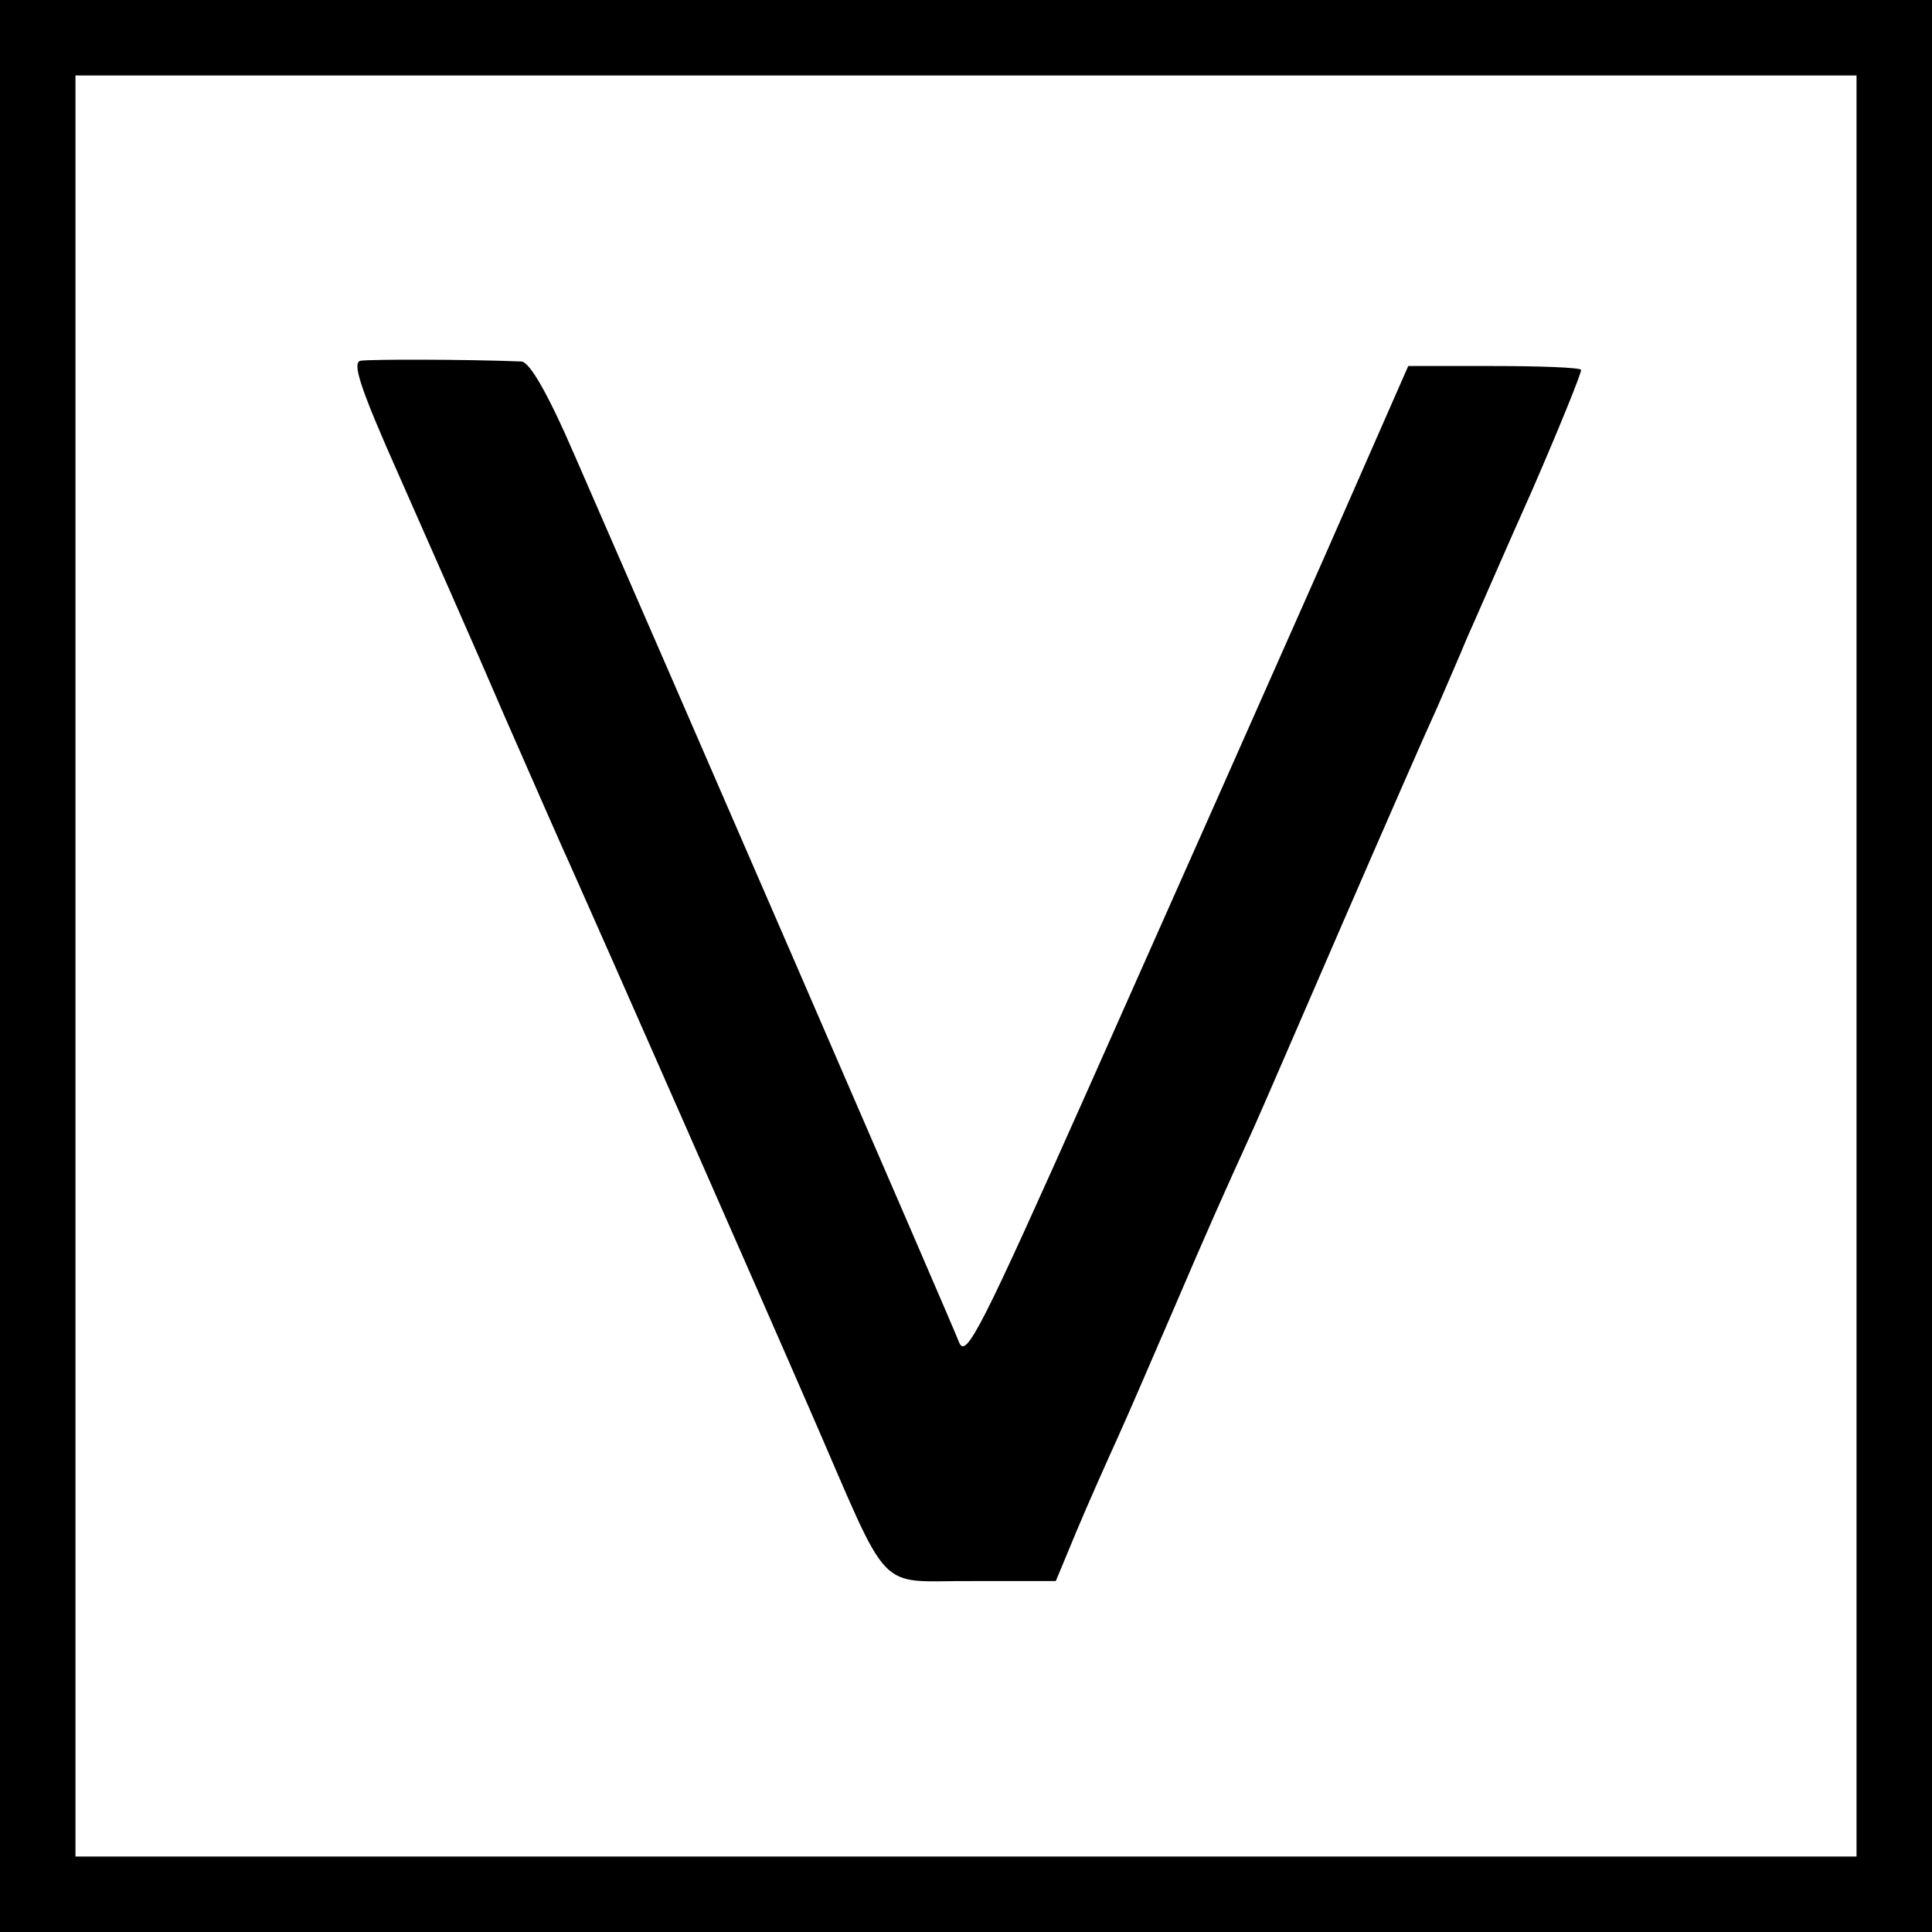
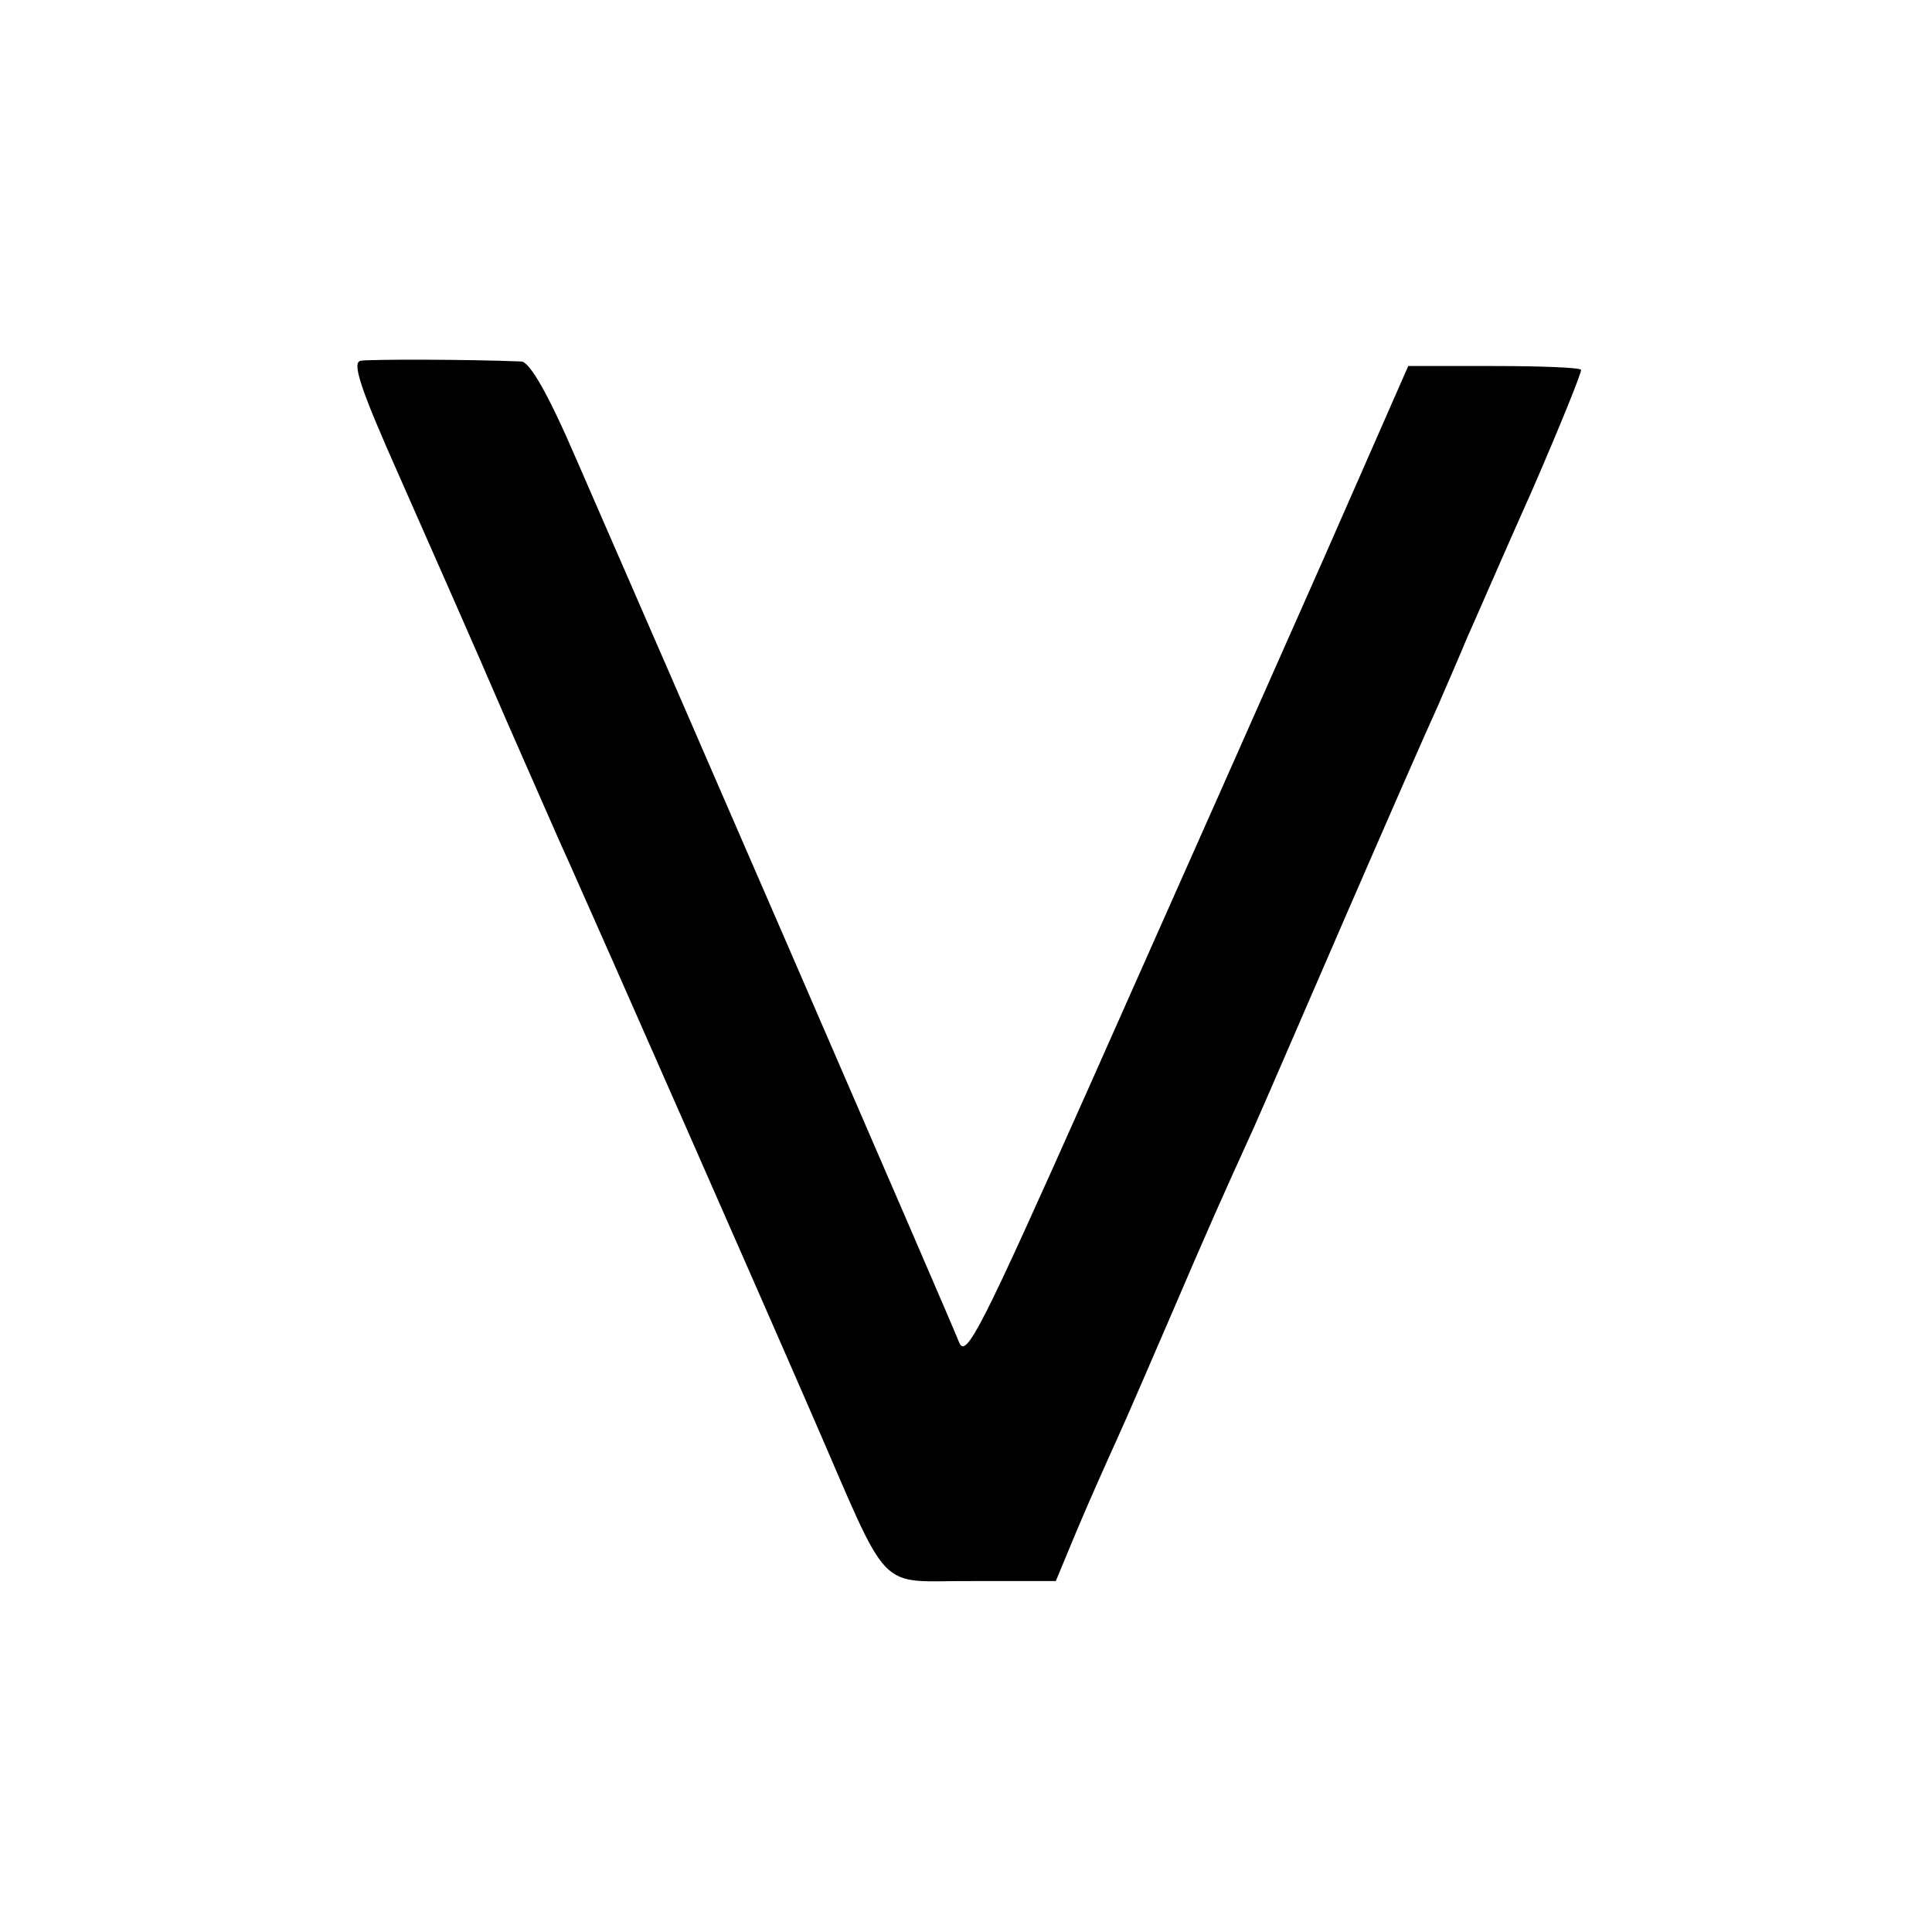
<svg xmlns="http://www.w3.org/2000/svg" version="1.0" width="256pt" height="256pt" viewBox="0 0 256 256" preserveAspectRatio="xMidYMid meet">
  <g transform="translate(0,256) scale(0.1,-0.1)" fill="#000000" stroke="none">
-     <path d="M0 1280 l0 -1280 1280 0 1280 0 0 1280 0 1280 -1280 0 -1280 0 0 -1280z m2460 0 l0 -1180 -1180 0 -1180 0 0 1180 0 1180 1180 0 1180 0 0 -1180z" />
    <path d="M478 2082 c-12 -2 -1 -36 52 -155 37 -84 100 -226 139 -317 40 -91 78 -178 86 -195 39 -87 253 -573 319 -725 109 -250 84 -224 215 -225 l110 0 27 65 c15 36 40 92 55 125 15 33 48 110 74 170 45 105 65 150 106 240 10 22 63 145 119 274 56 129 112 257 125 285 12 28 30 69 39 91 10 22 48 110 86 195 37 85 66 157 65 160 -2 3 -54 5 -116 5 l-113 0 -112 -255 c-62 -140 -122 -275 -133 -300 -11 -25 -92 -207 -180 -405 -140 -314 -161 -356 -170 -334 -9 24 -400 925 -508 1172 -37 86 -61 127 -72 128 -74 3 -201 3 -213 1z" />
  </g>
</svg>